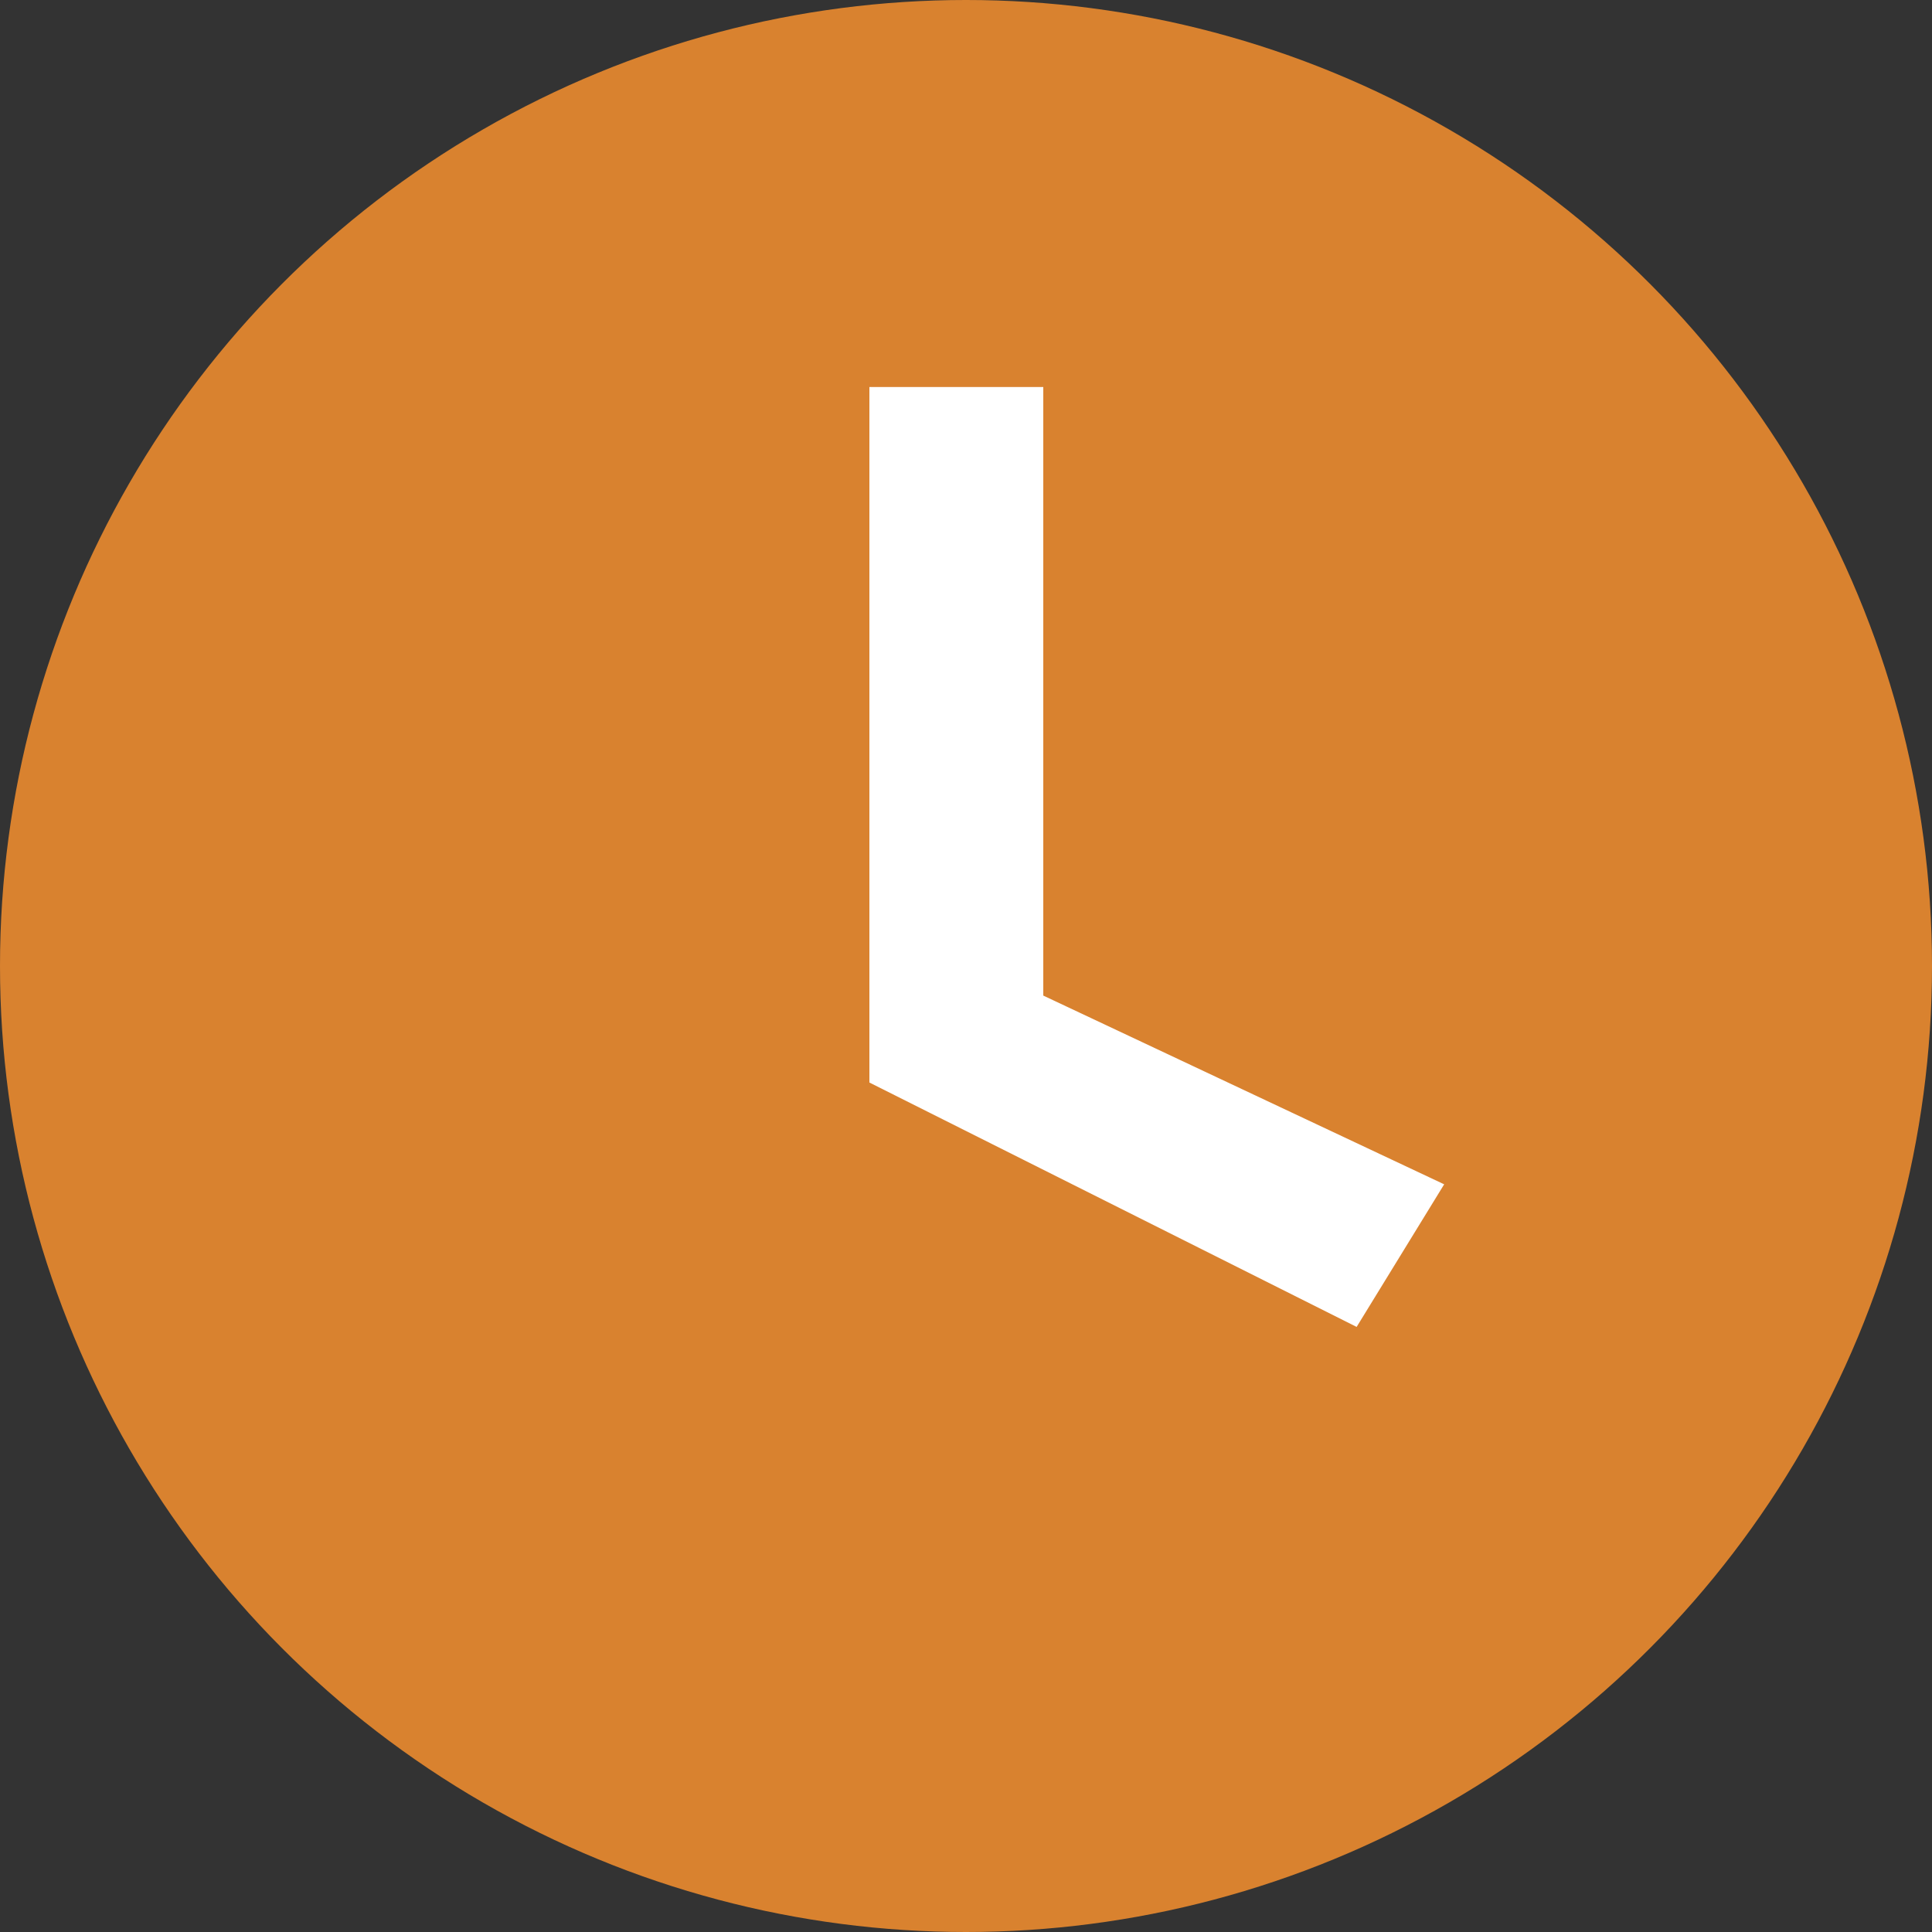
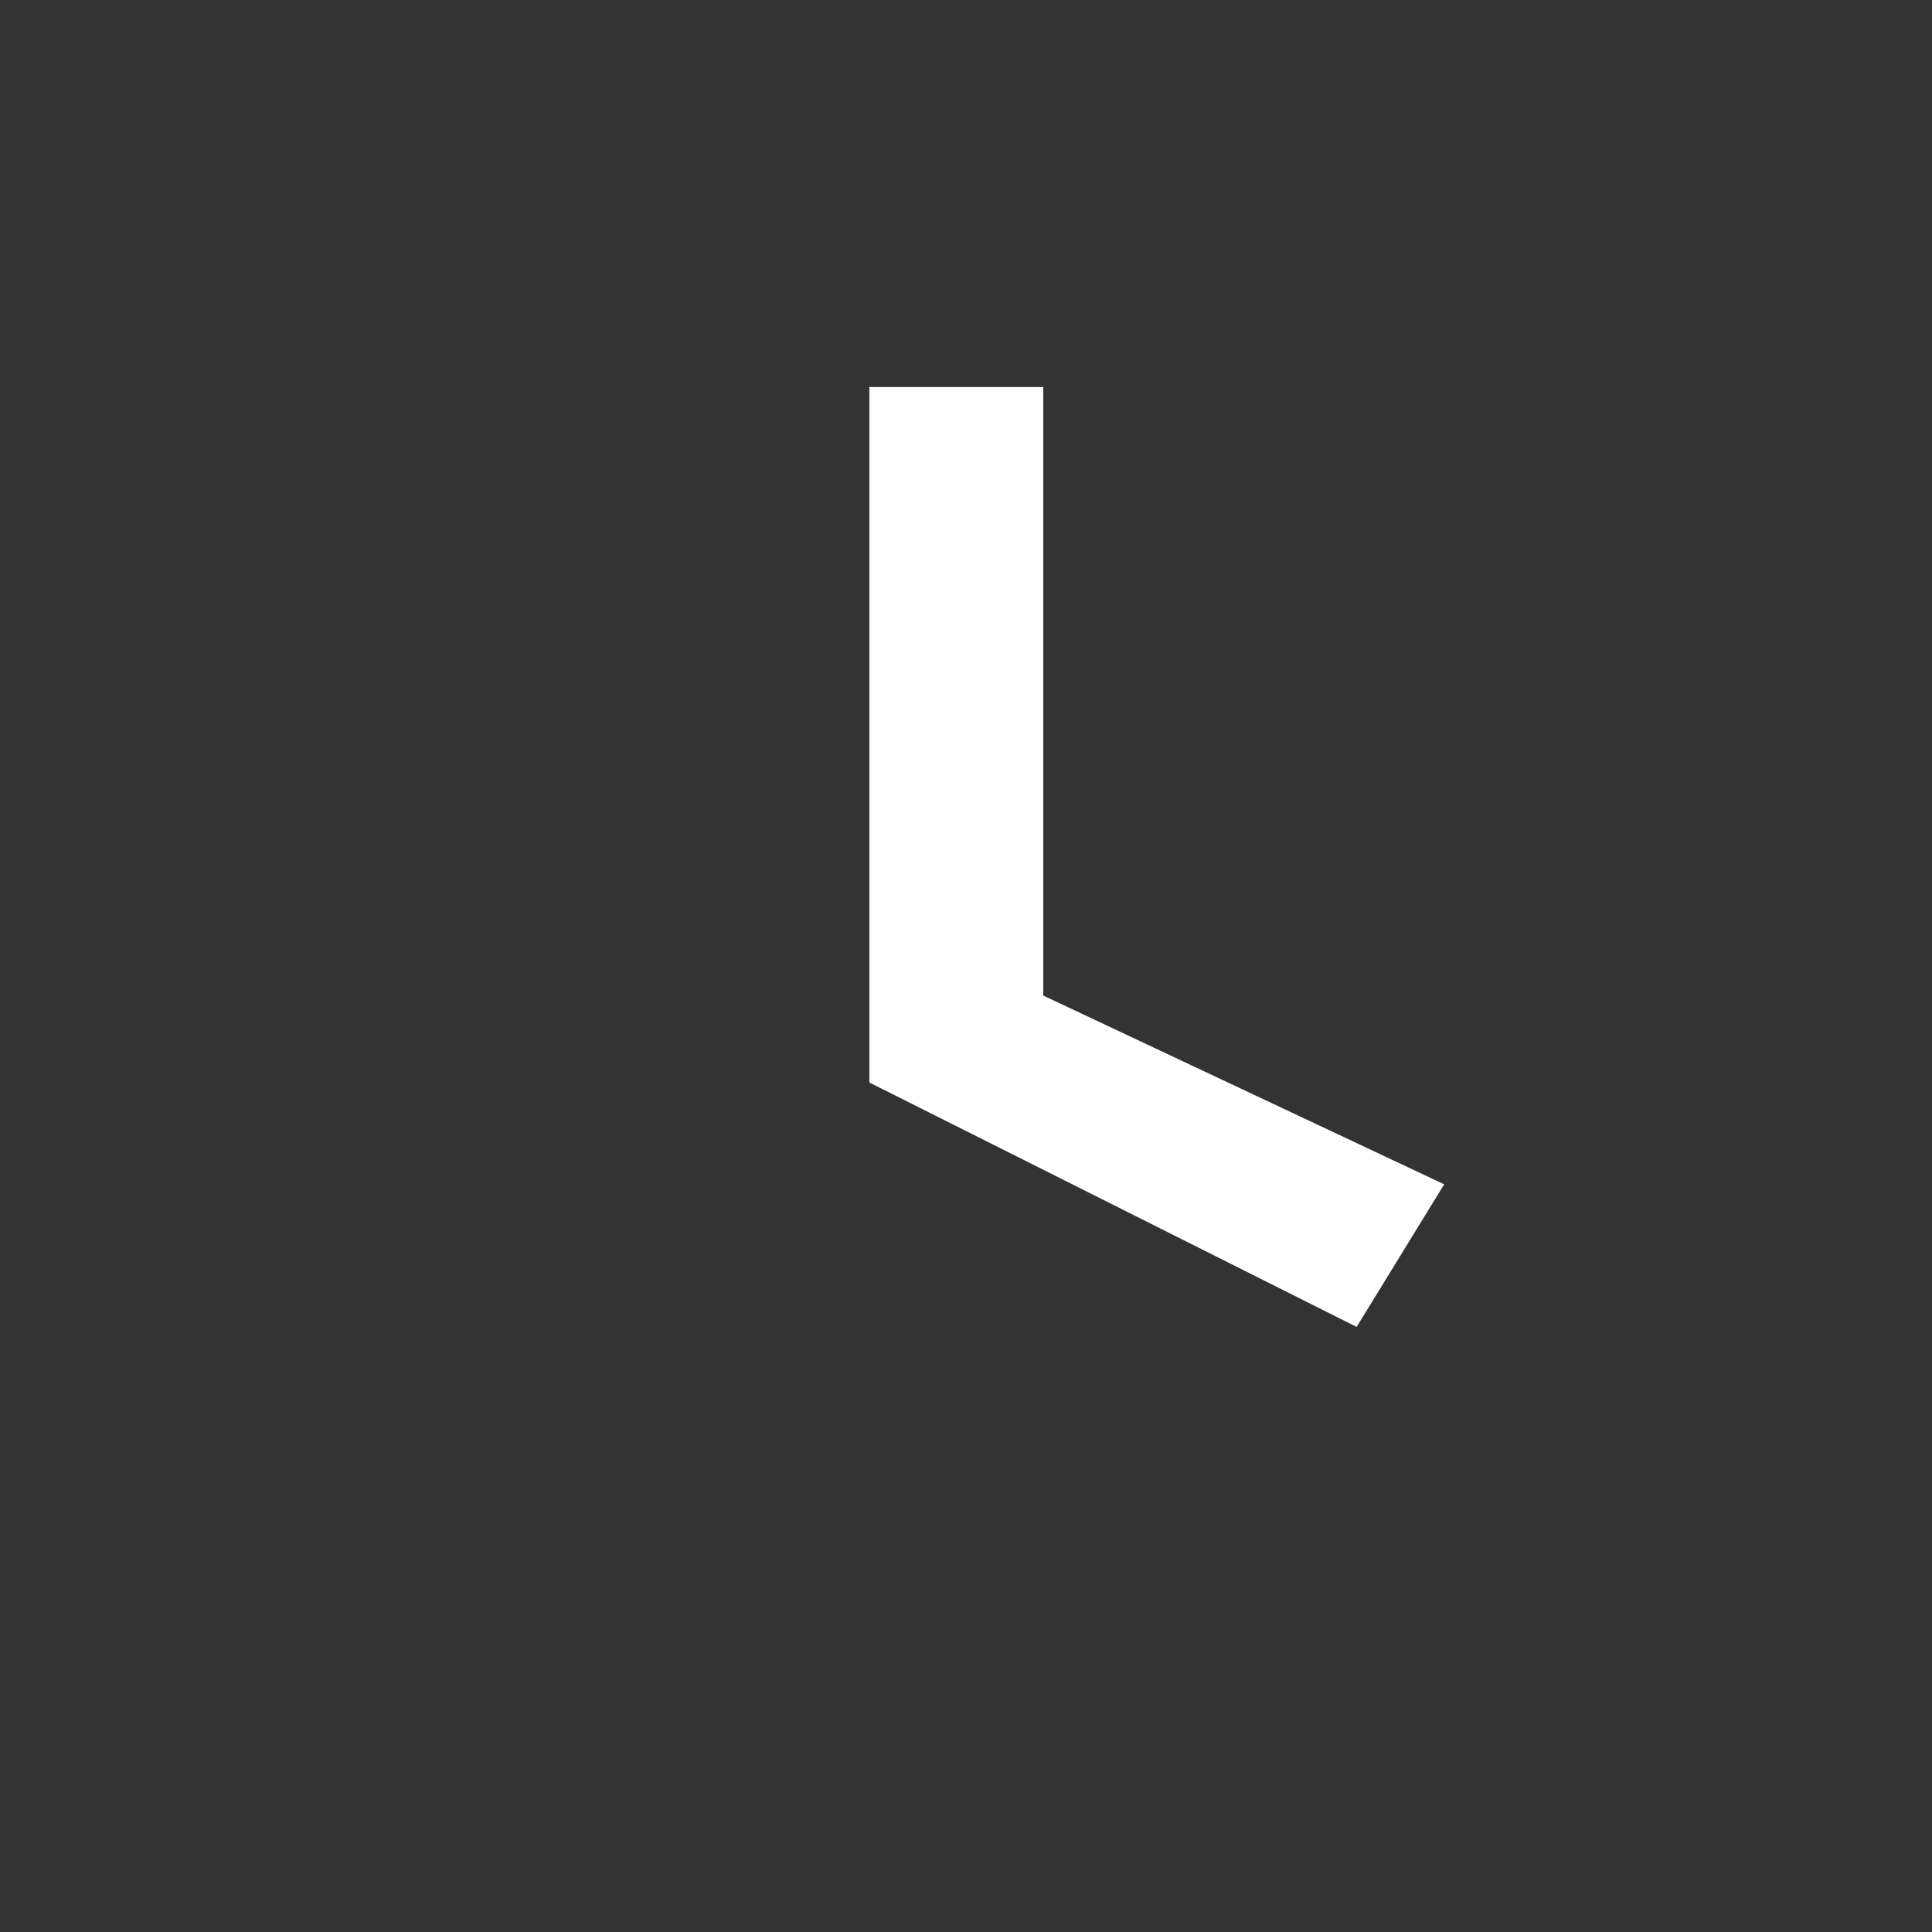
<svg xmlns="http://www.w3.org/2000/svg" width="16" height="16" viewBox="0 0 16 16" fill="none">
  <rect x="0" y="0" width="16" height="16" fill="#333333" stroke="none" />
-   <ellipse cx="8" cy="8" rx="8" ry="8" fill="#D9822F" />
  <path d="M8.64 3.205H7.2V8.965L11.235 10.989L11.96 9.808L8.64 8.245V3.205Z" fill="white" />
</svg>